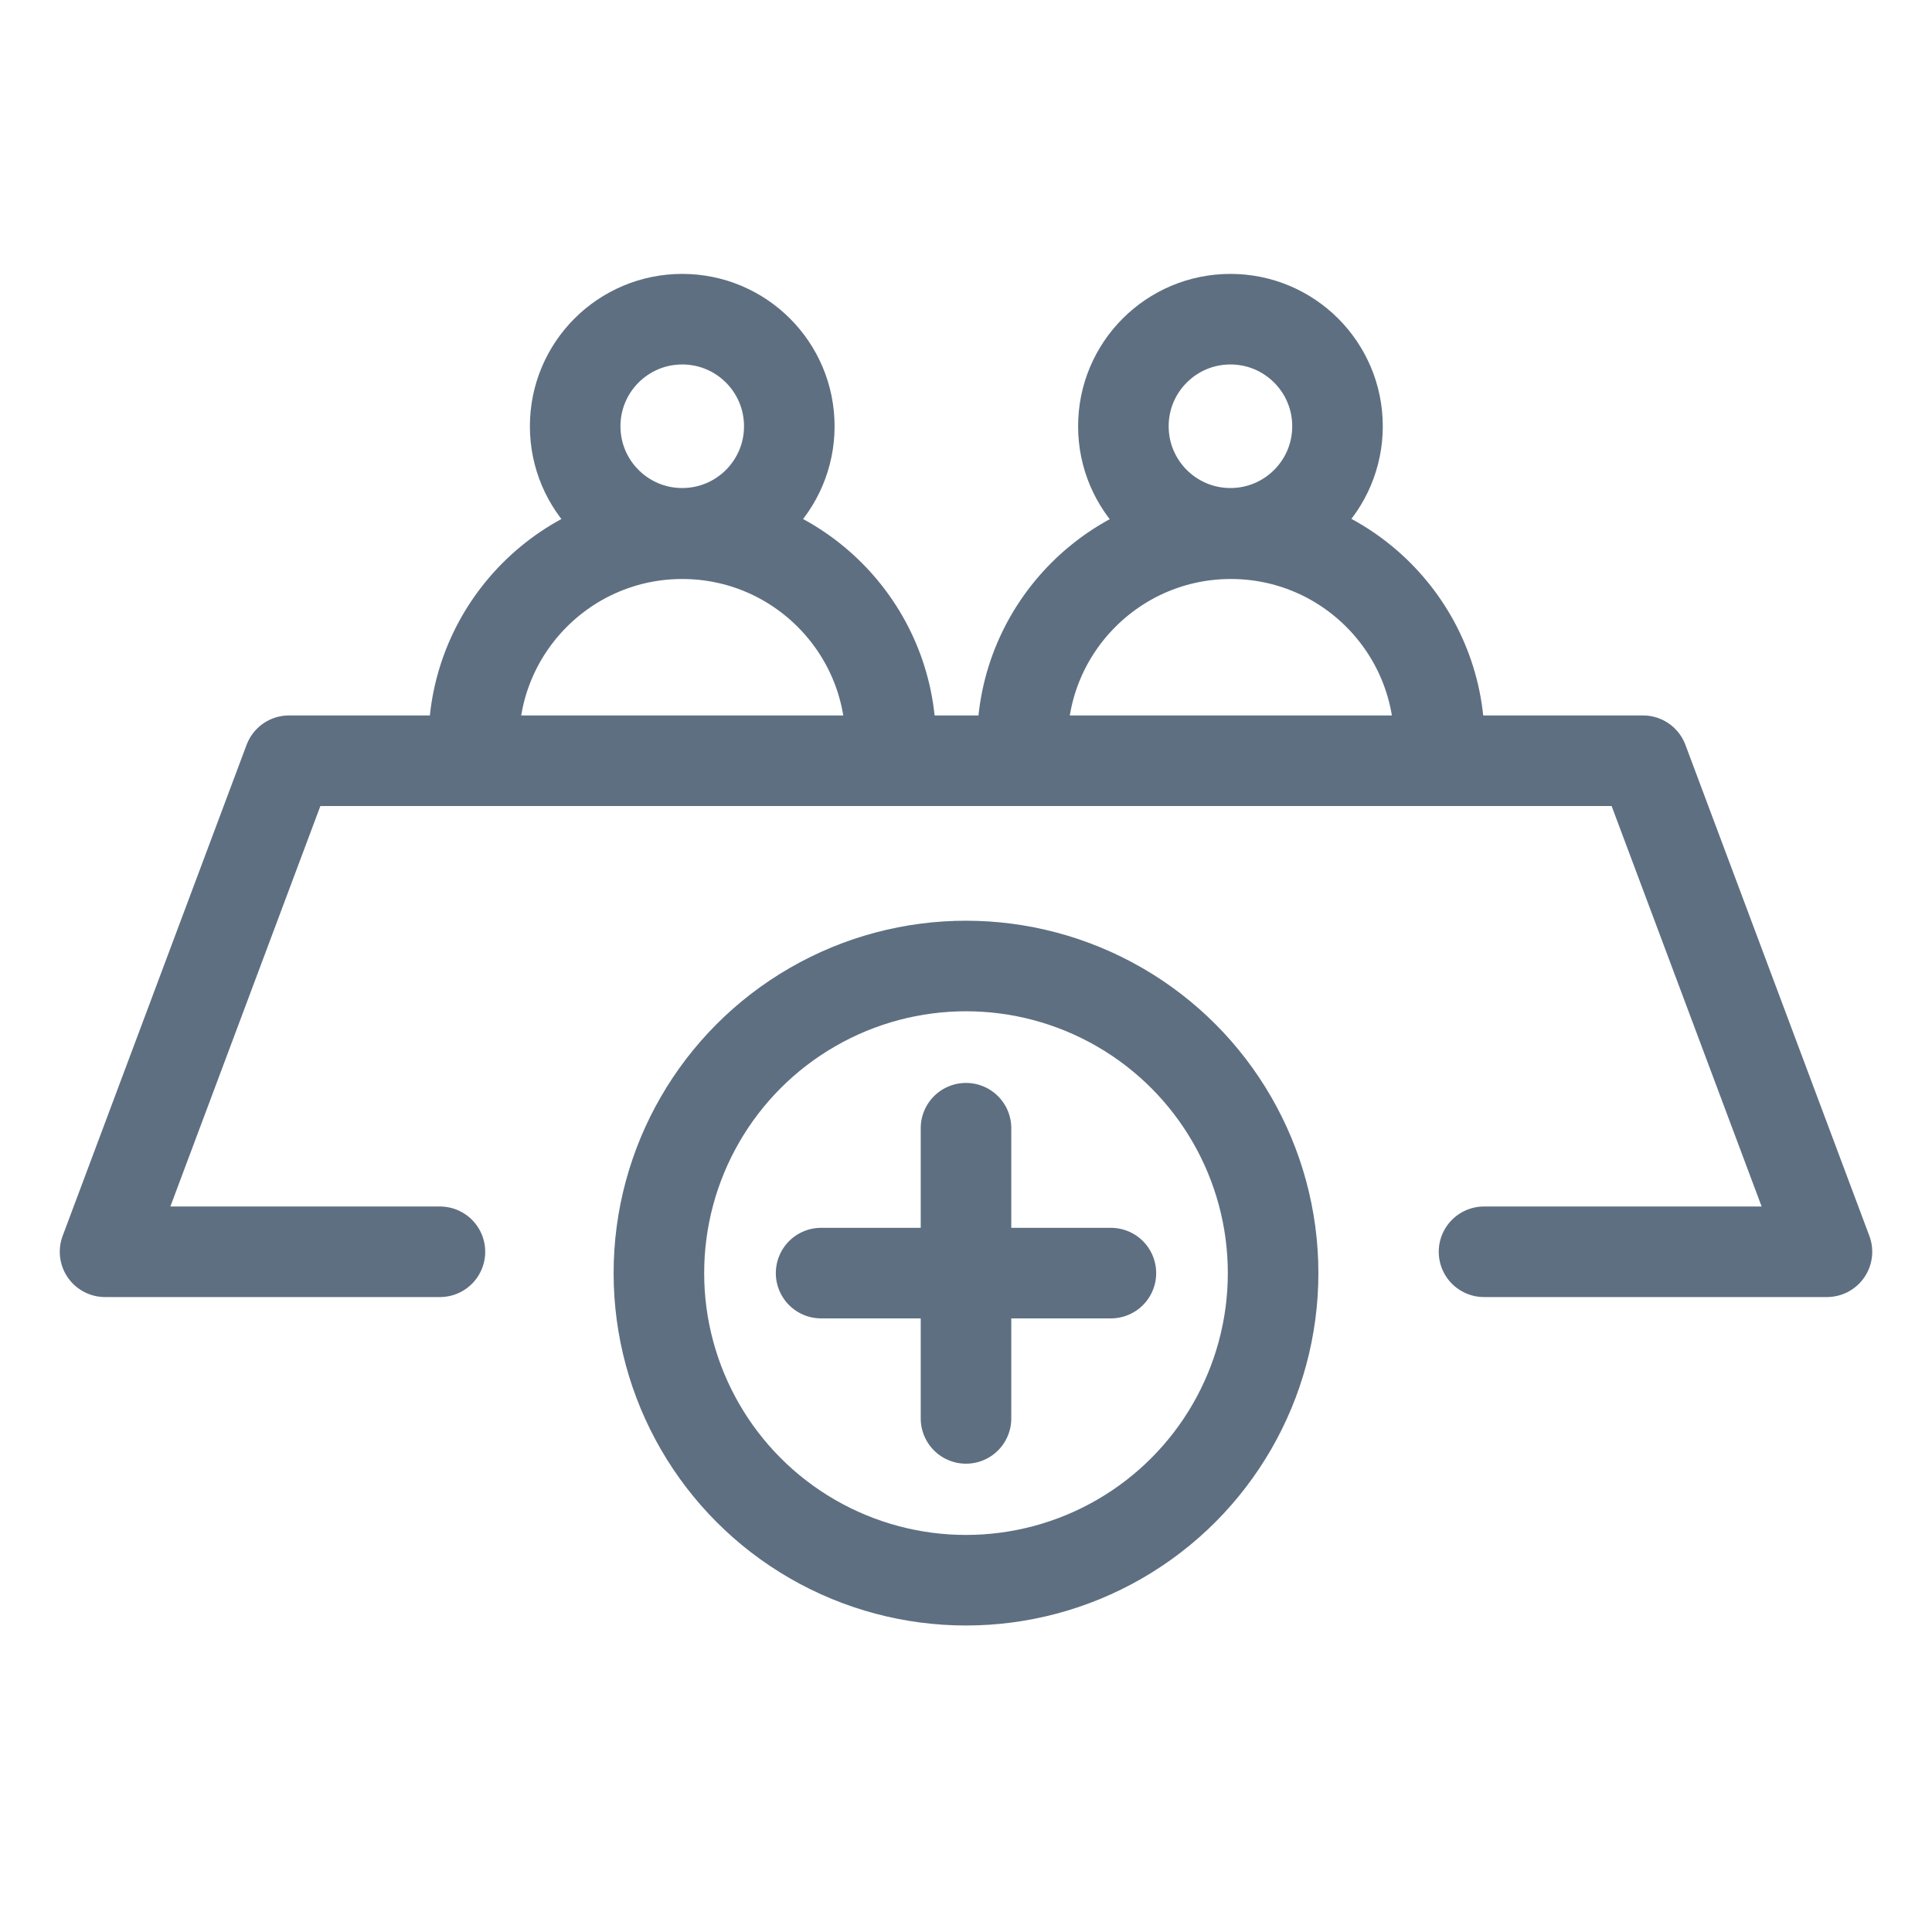
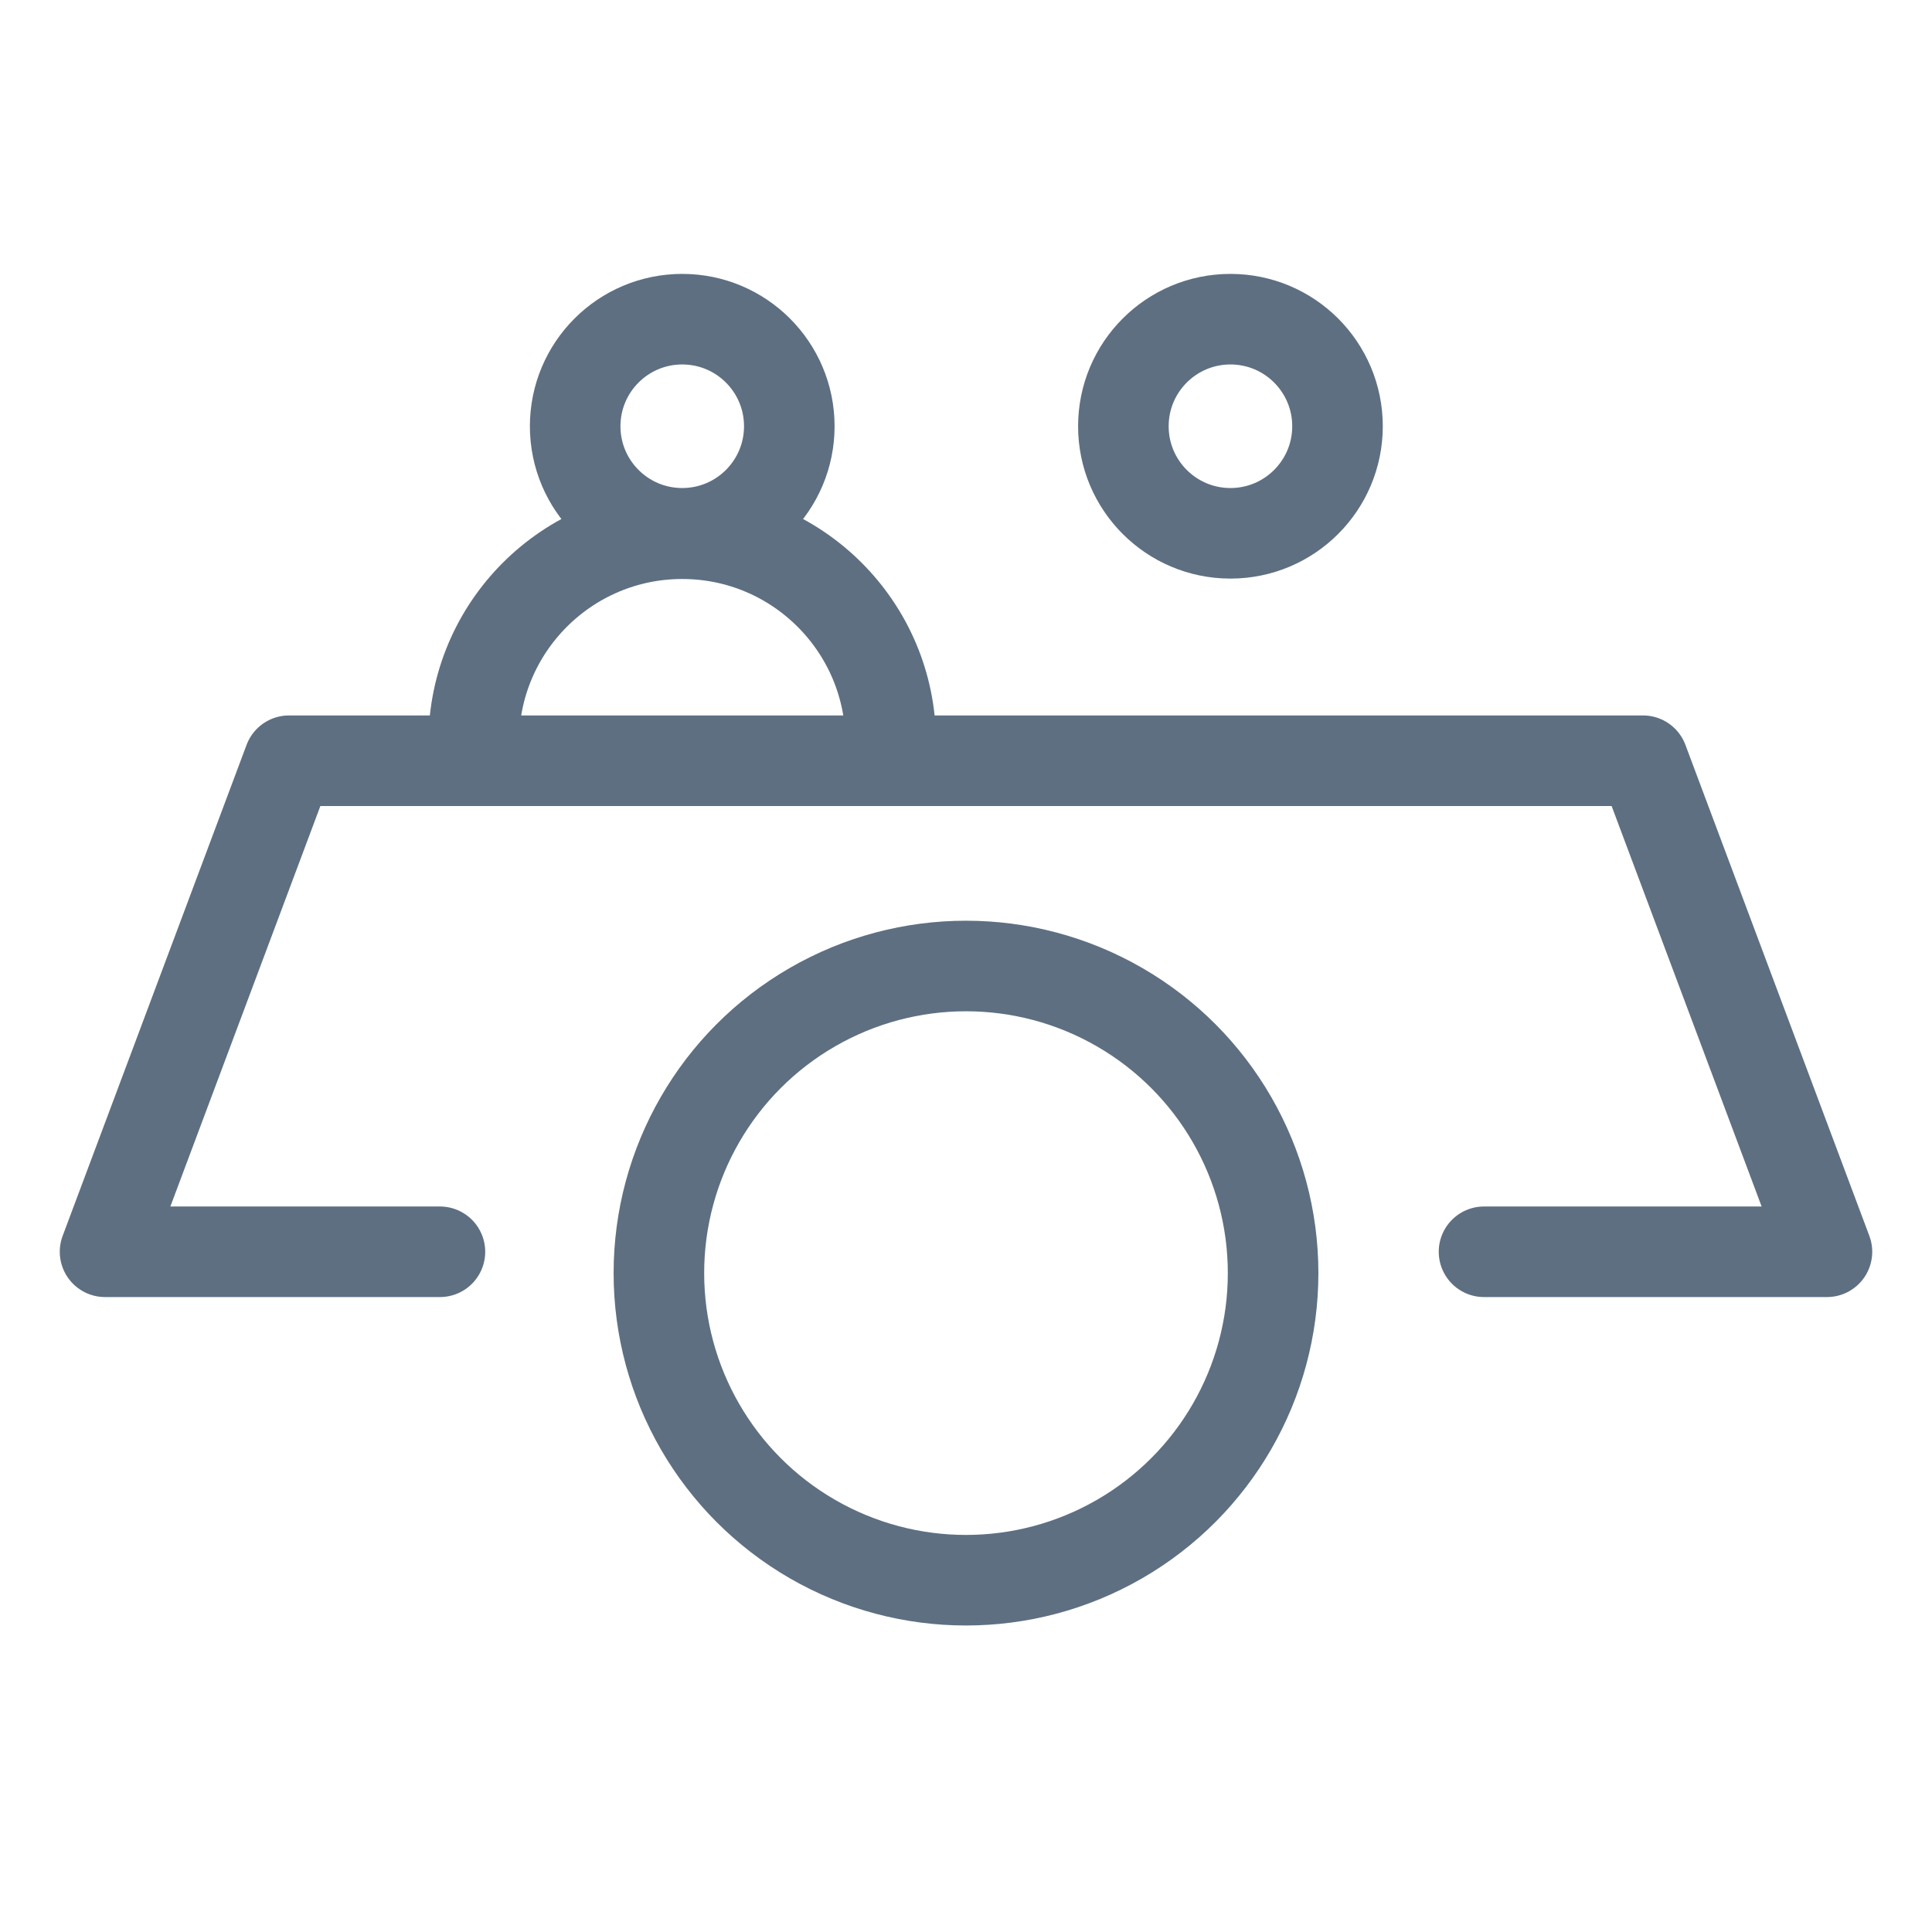
<svg xmlns="http://www.w3.org/2000/svg" id="Layer_1" viewBox="0 0 48 48">
  <defs>
    <style>.cls-1,.cls-2{fill:none;}.cls-2{stroke:#5e6f82;stroke-linecap:round;stroke-linejoin:round;stroke-width:2.25px;}</style>
  </defs>
-   <path class="cls-2" d="M35.76,18.44c0-2.86-2.32-5.18-5.18-5.18s-5.18,2.32-5.18,5.18" />
  <circle class="cls-2" cx="30.57" cy="10.59" r="2.66" />
  <path class="cls-2" d="M22.13,18.44c0-2.86-2.32-5.18-5.18-5.18s-5.18,2.32-5.18,5.18" />
  <circle class="cls-2" cx="16.95" cy="10.59" r="2.66" />
  <polyline class="cls-2" points="10.93 31.1 2.61 31.1 7.18 18.9 40.82 18.9 45.39 31.1 36.87 31.1" />
  <circle class="cls-2" cx="24" cy="31.63" r="7.63" />
-   <line class="cls-2" x1="24" y1="28.03" x2="24" y2="35.24" />
-   <line class="cls-2" x1="20.4" y1="31.63" x2="27.6" y2="31.63" />
  <rect class="cls-1" width="48" height="48" />
</svg>